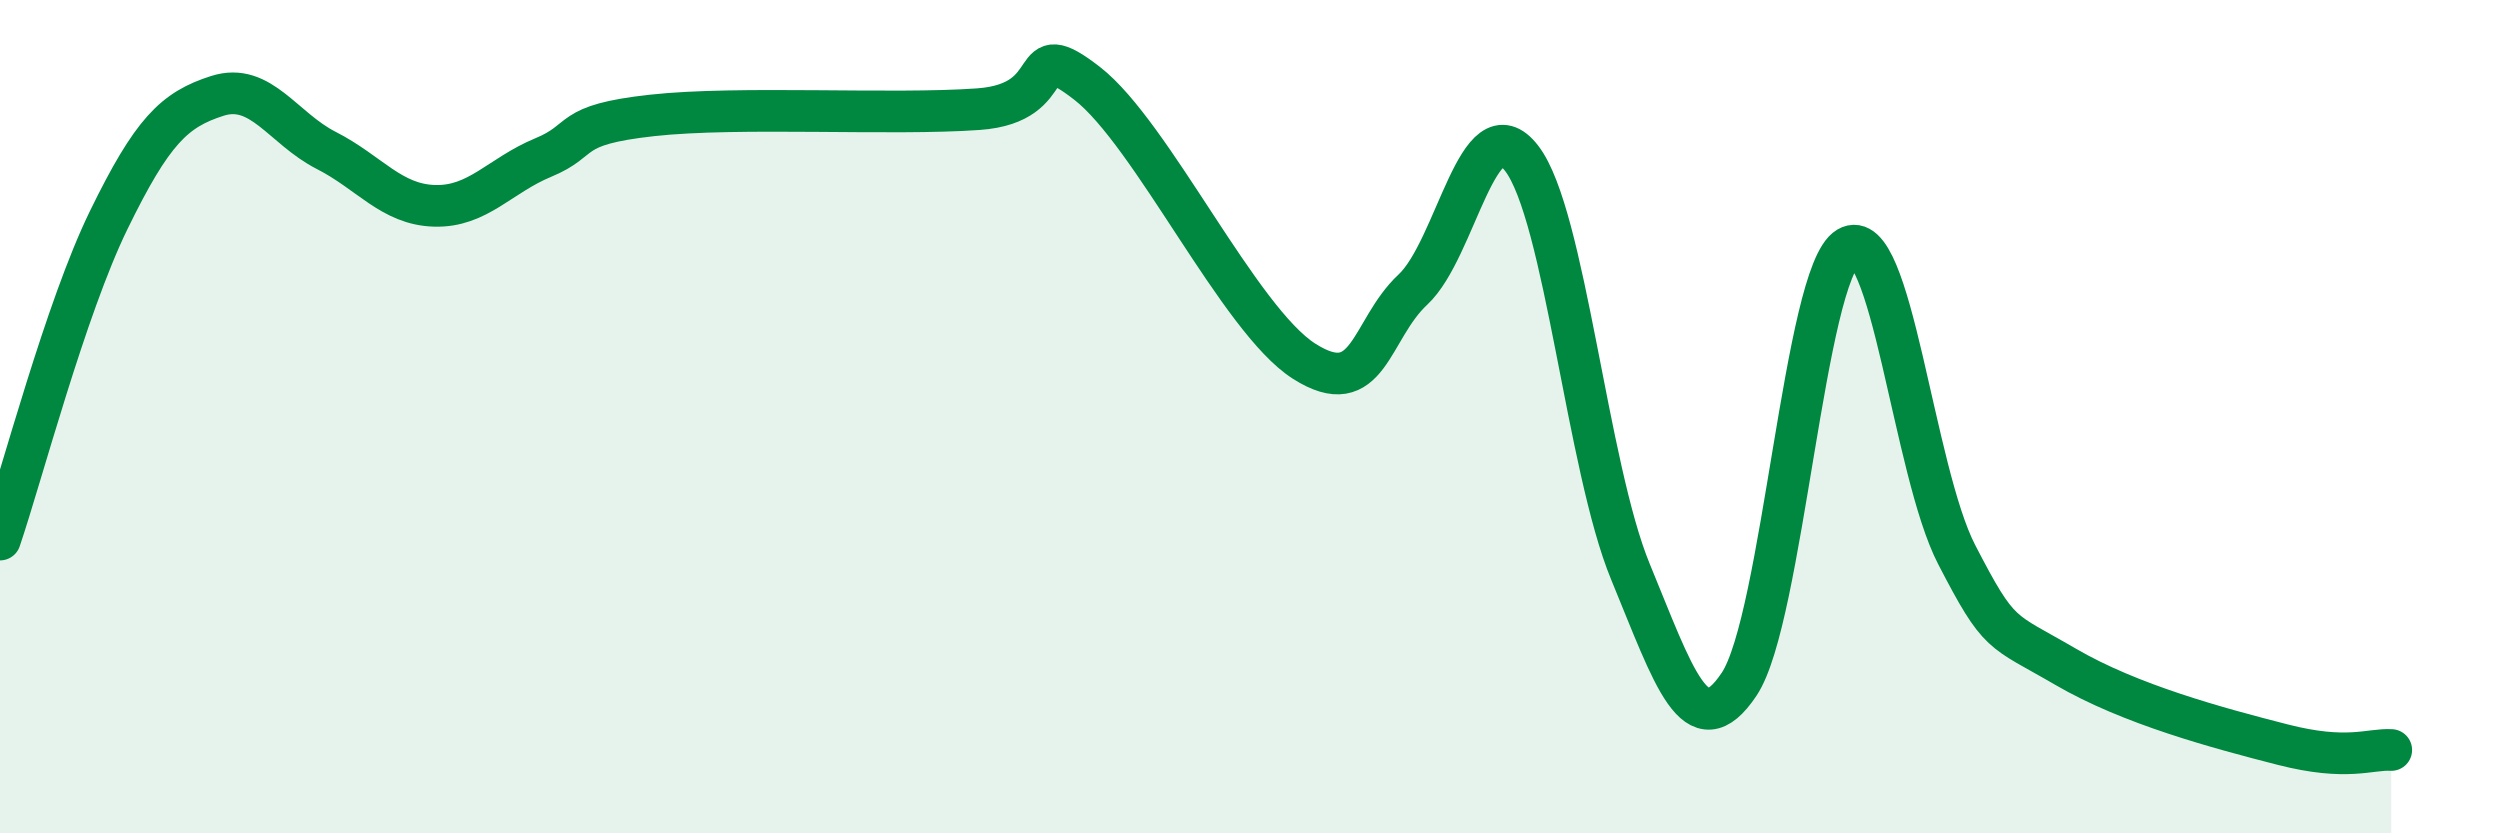
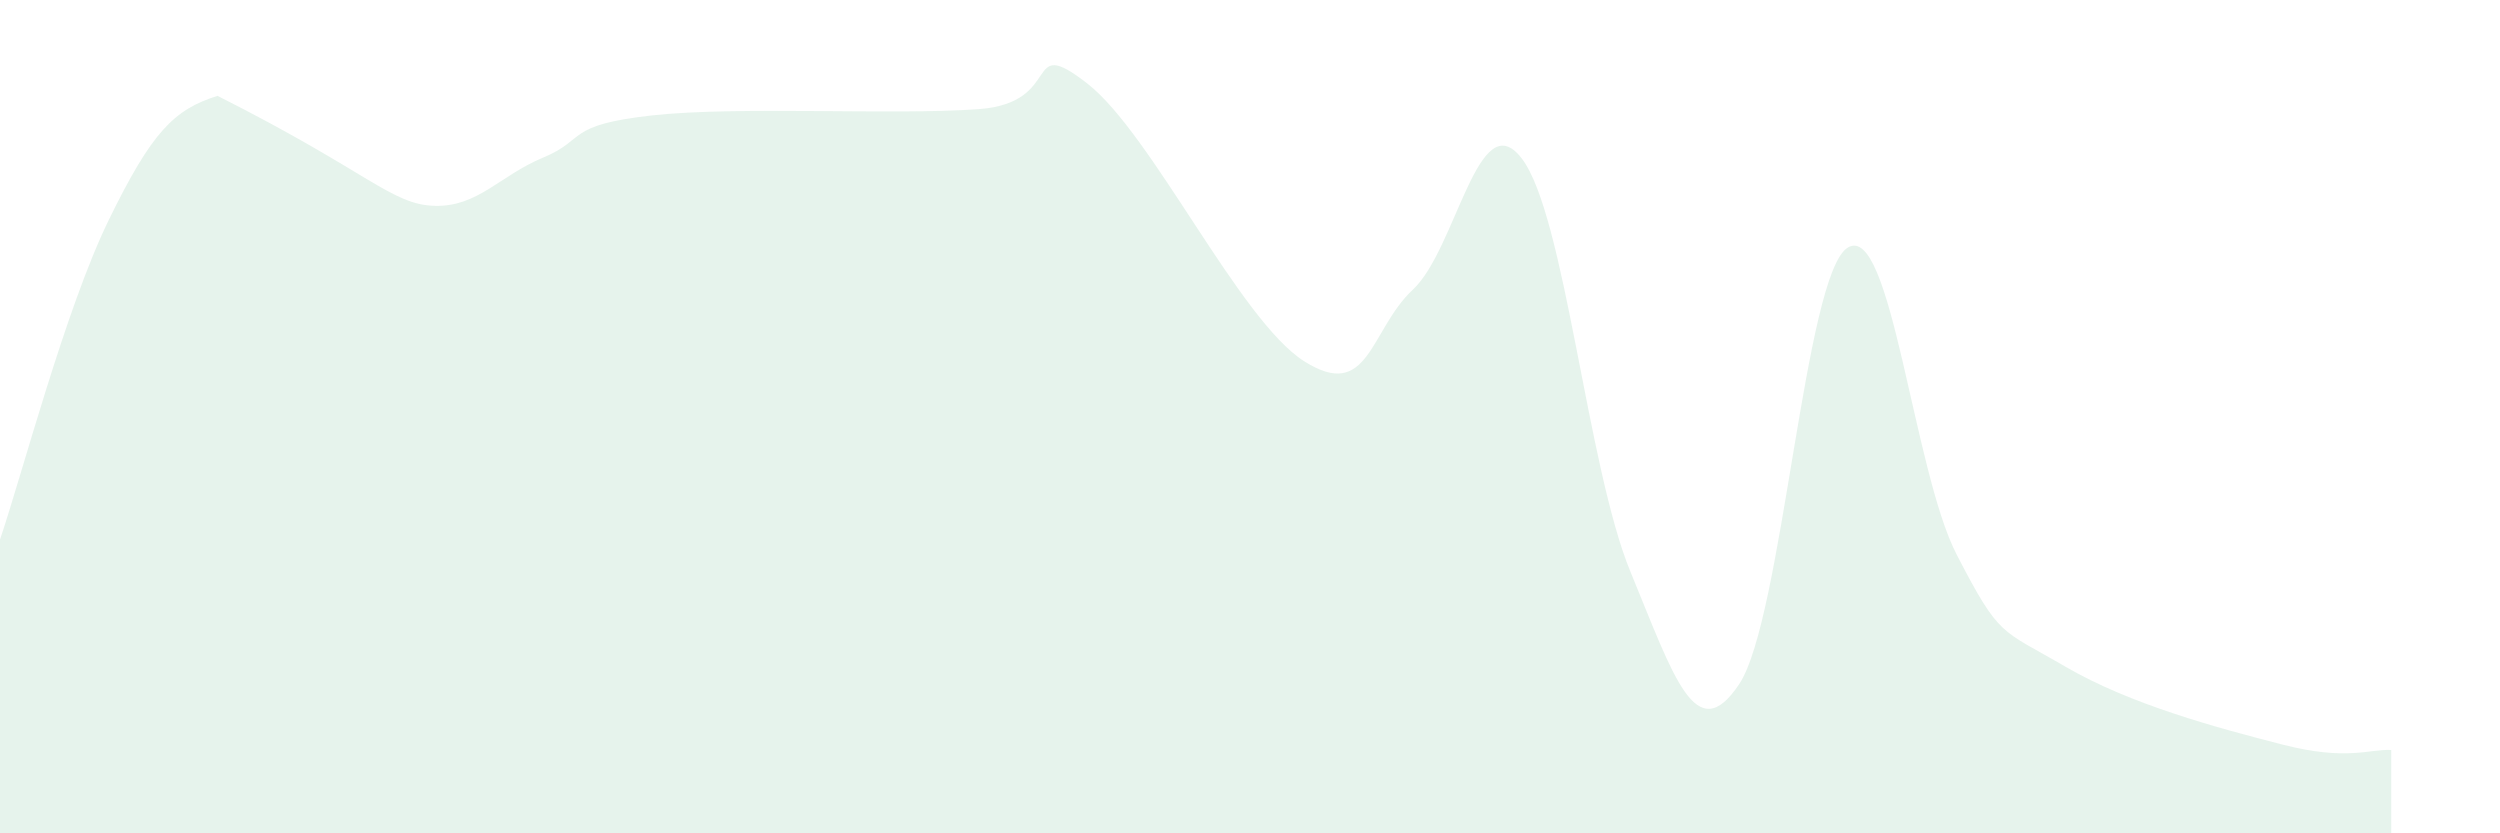
<svg xmlns="http://www.w3.org/2000/svg" width="60" height="20" viewBox="0 0 60 20">
-   <path d="M 0,12.95 C 0.52,11.42 1.57,7.41 2.61,5.28 C 3.65,3.15 4.18,2.63 5.22,2.3 C 6.26,1.97 6.79,3.08 7.83,3.61 C 8.87,4.14 9.39,4.91 10.43,4.94 C 11.47,4.97 12,4.21 13.04,3.78 C 14.08,3.35 13.56,3 15.65,2.77 C 17.74,2.54 21.39,2.77 23.48,2.62 C 25.57,2.47 24.53,0.79 26.09,2 C 27.65,3.21 29.74,7.68 31.3,8.67 C 32.86,9.66 32.87,7.92 33.91,6.95 C 34.95,5.98 35.48,2.45 36.52,3.8 C 37.56,5.15 38.09,11.2 39.13,13.72 C 40.17,16.24 40.7,17.98 41.74,16.42 C 42.78,14.86 43.31,6.56 44.35,5.94 C 45.39,5.32 45.92,11.3 46.96,13.31 C 48,15.32 48.01,15.09 49.57,16 C 51.13,16.91 53.22,17.47 54.78,17.87 C 56.34,18.27 56.87,17.97 57.39,18L57.39 20L0 20Z" fill="#008740" opacity="0.1" stroke-linecap="round" stroke-linejoin="round" />
-   <path d="M 0,12.95 C 0.52,11.42 1.57,7.41 2.61,5.28 C 3.65,3.15 4.18,2.63 5.22,2.3 C 6.26,1.97 6.79,3.08 7.83,3.61 C 8.87,4.14 9.39,4.91 10.43,4.94 C 11.47,4.97 12,4.21 13.04,3.78 C 14.08,3.35 13.56,3 15.65,2.77 C 17.74,2.54 21.39,2.77 23.48,2.62 C 25.57,2.47 24.53,0.79 26.09,2 C 27.65,3.21 29.74,7.68 31.3,8.67 C 32.86,9.66 32.87,7.92 33.91,6.95 C 34.95,5.98 35.48,2.45 36.52,3.8 C 37.56,5.15 38.09,11.2 39.13,13.72 C 40.17,16.24 40.7,17.98 41.74,16.42 C 42.78,14.86 43.31,6.56 44.35,5.94 C 45.39,5.32 45.92,11.3 46.96,13.31 C 48,15.32 48.01,15.09 49.57,16 C 51.13,16.91 53.22,17.47 54.78,17.87 C 56.34,18.27 56.87,17.97 57.39,18" stroke="#008740" stroke-width="1" fill="none" stroke-linecap="round" stroke-linejoin="round" />
+   <path d="M 0,12.95 C 0.52,11.42 1.57,7.41 2.61,5.28 C 3.65,3.15 4.18,2.63 5.22,2.3 C 8.87,4.14 9.39,4.91 10.43,4.94 C 11.47,4.97 12,4.21 13.04,3.78 C 14.08,3.35 13.56,3 15.65,2.77 C 17.74,2.54 21.39,2.77 23.48,2.62 C 25.57,2.47 24.53,0.79 26.09,2 C 27.65,3.21 29.74,7.68 31.3,8.67 C 32.86,9.66 32.87,7.92 33.91,6.95 C 34.95,5.98 35.48,2.45 36.52,3.8 C 37.56,5.15 38.09,11.2 39.13,13.72 C 40.17,16.24 40.7,17.98 41.74,16.42 C 42.78,14.86 43.31,6.56 44.35,5.94 C 45.39,5.32 45.92,11.3 46.96,13.31 C 48,15.32 48.01,15.09 49.57,16 C 51.13,16.91 53.22,17.47 54.78,17.87 C 56.34,18.27 56.87,17.97 57.39,18L57.39 20L0 20Z" fill="#008740" opacity="0.1" stroke-linecap="round" stroke-linejoin="round" />
</svg>